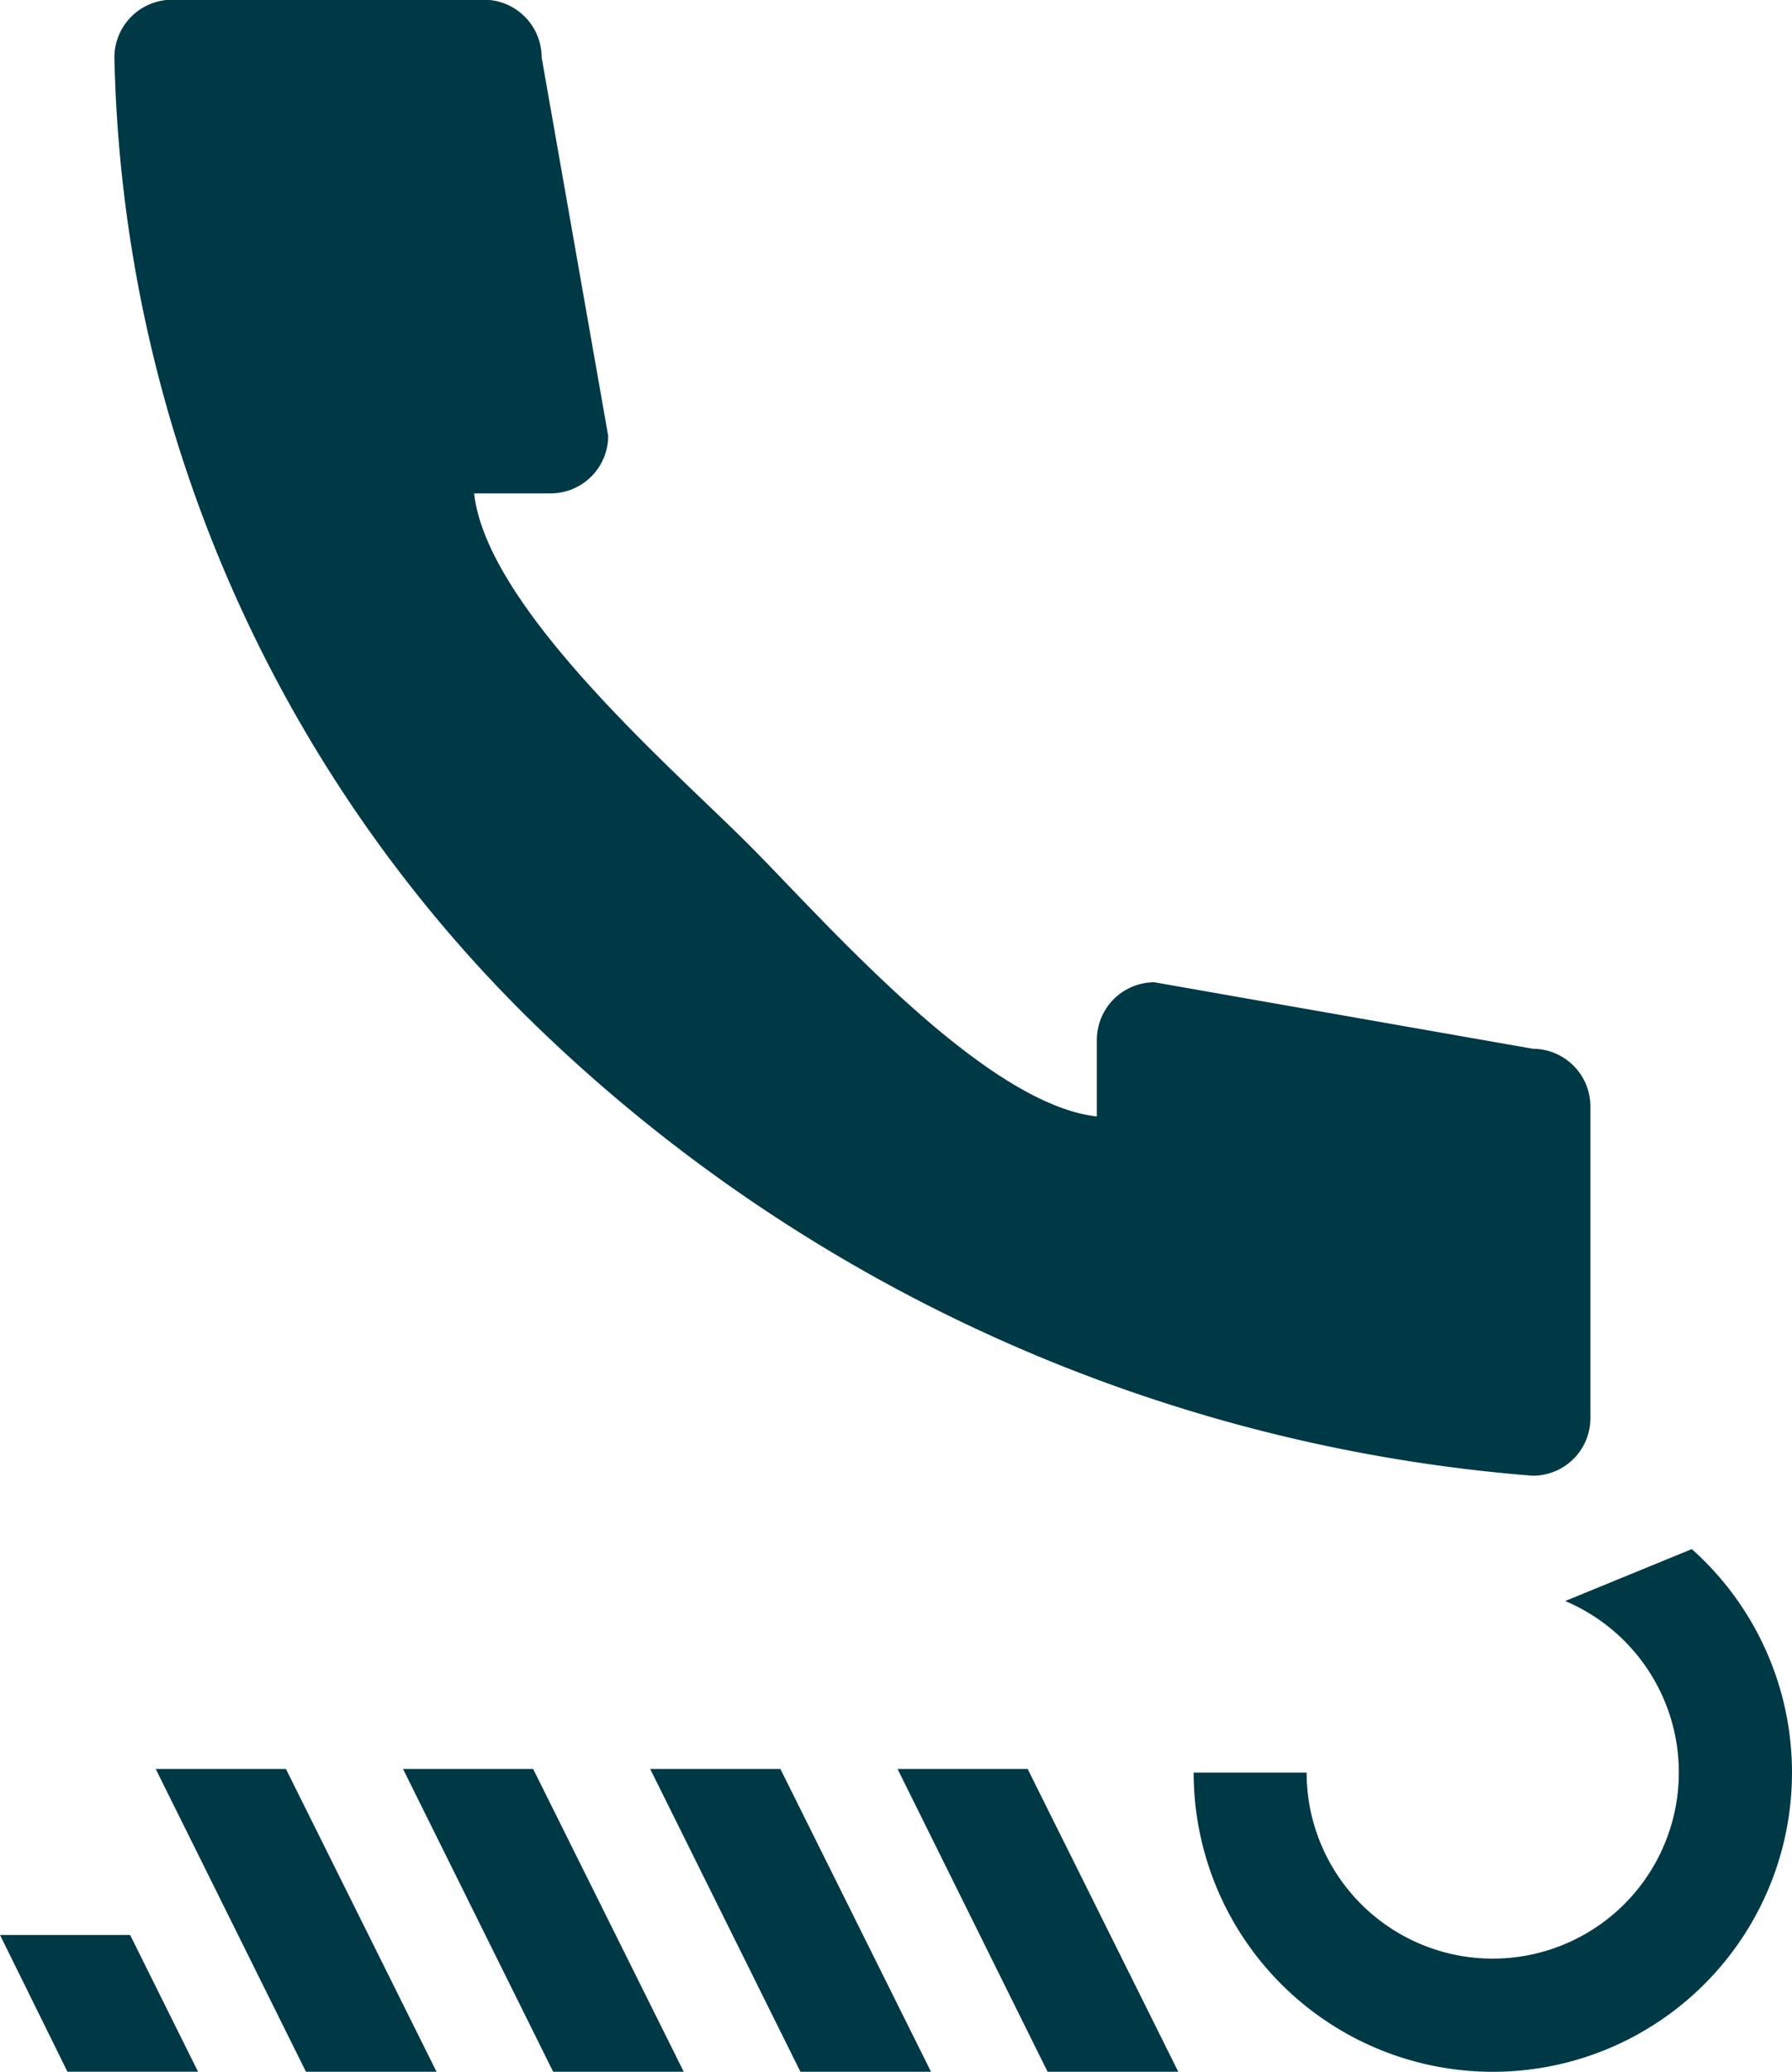
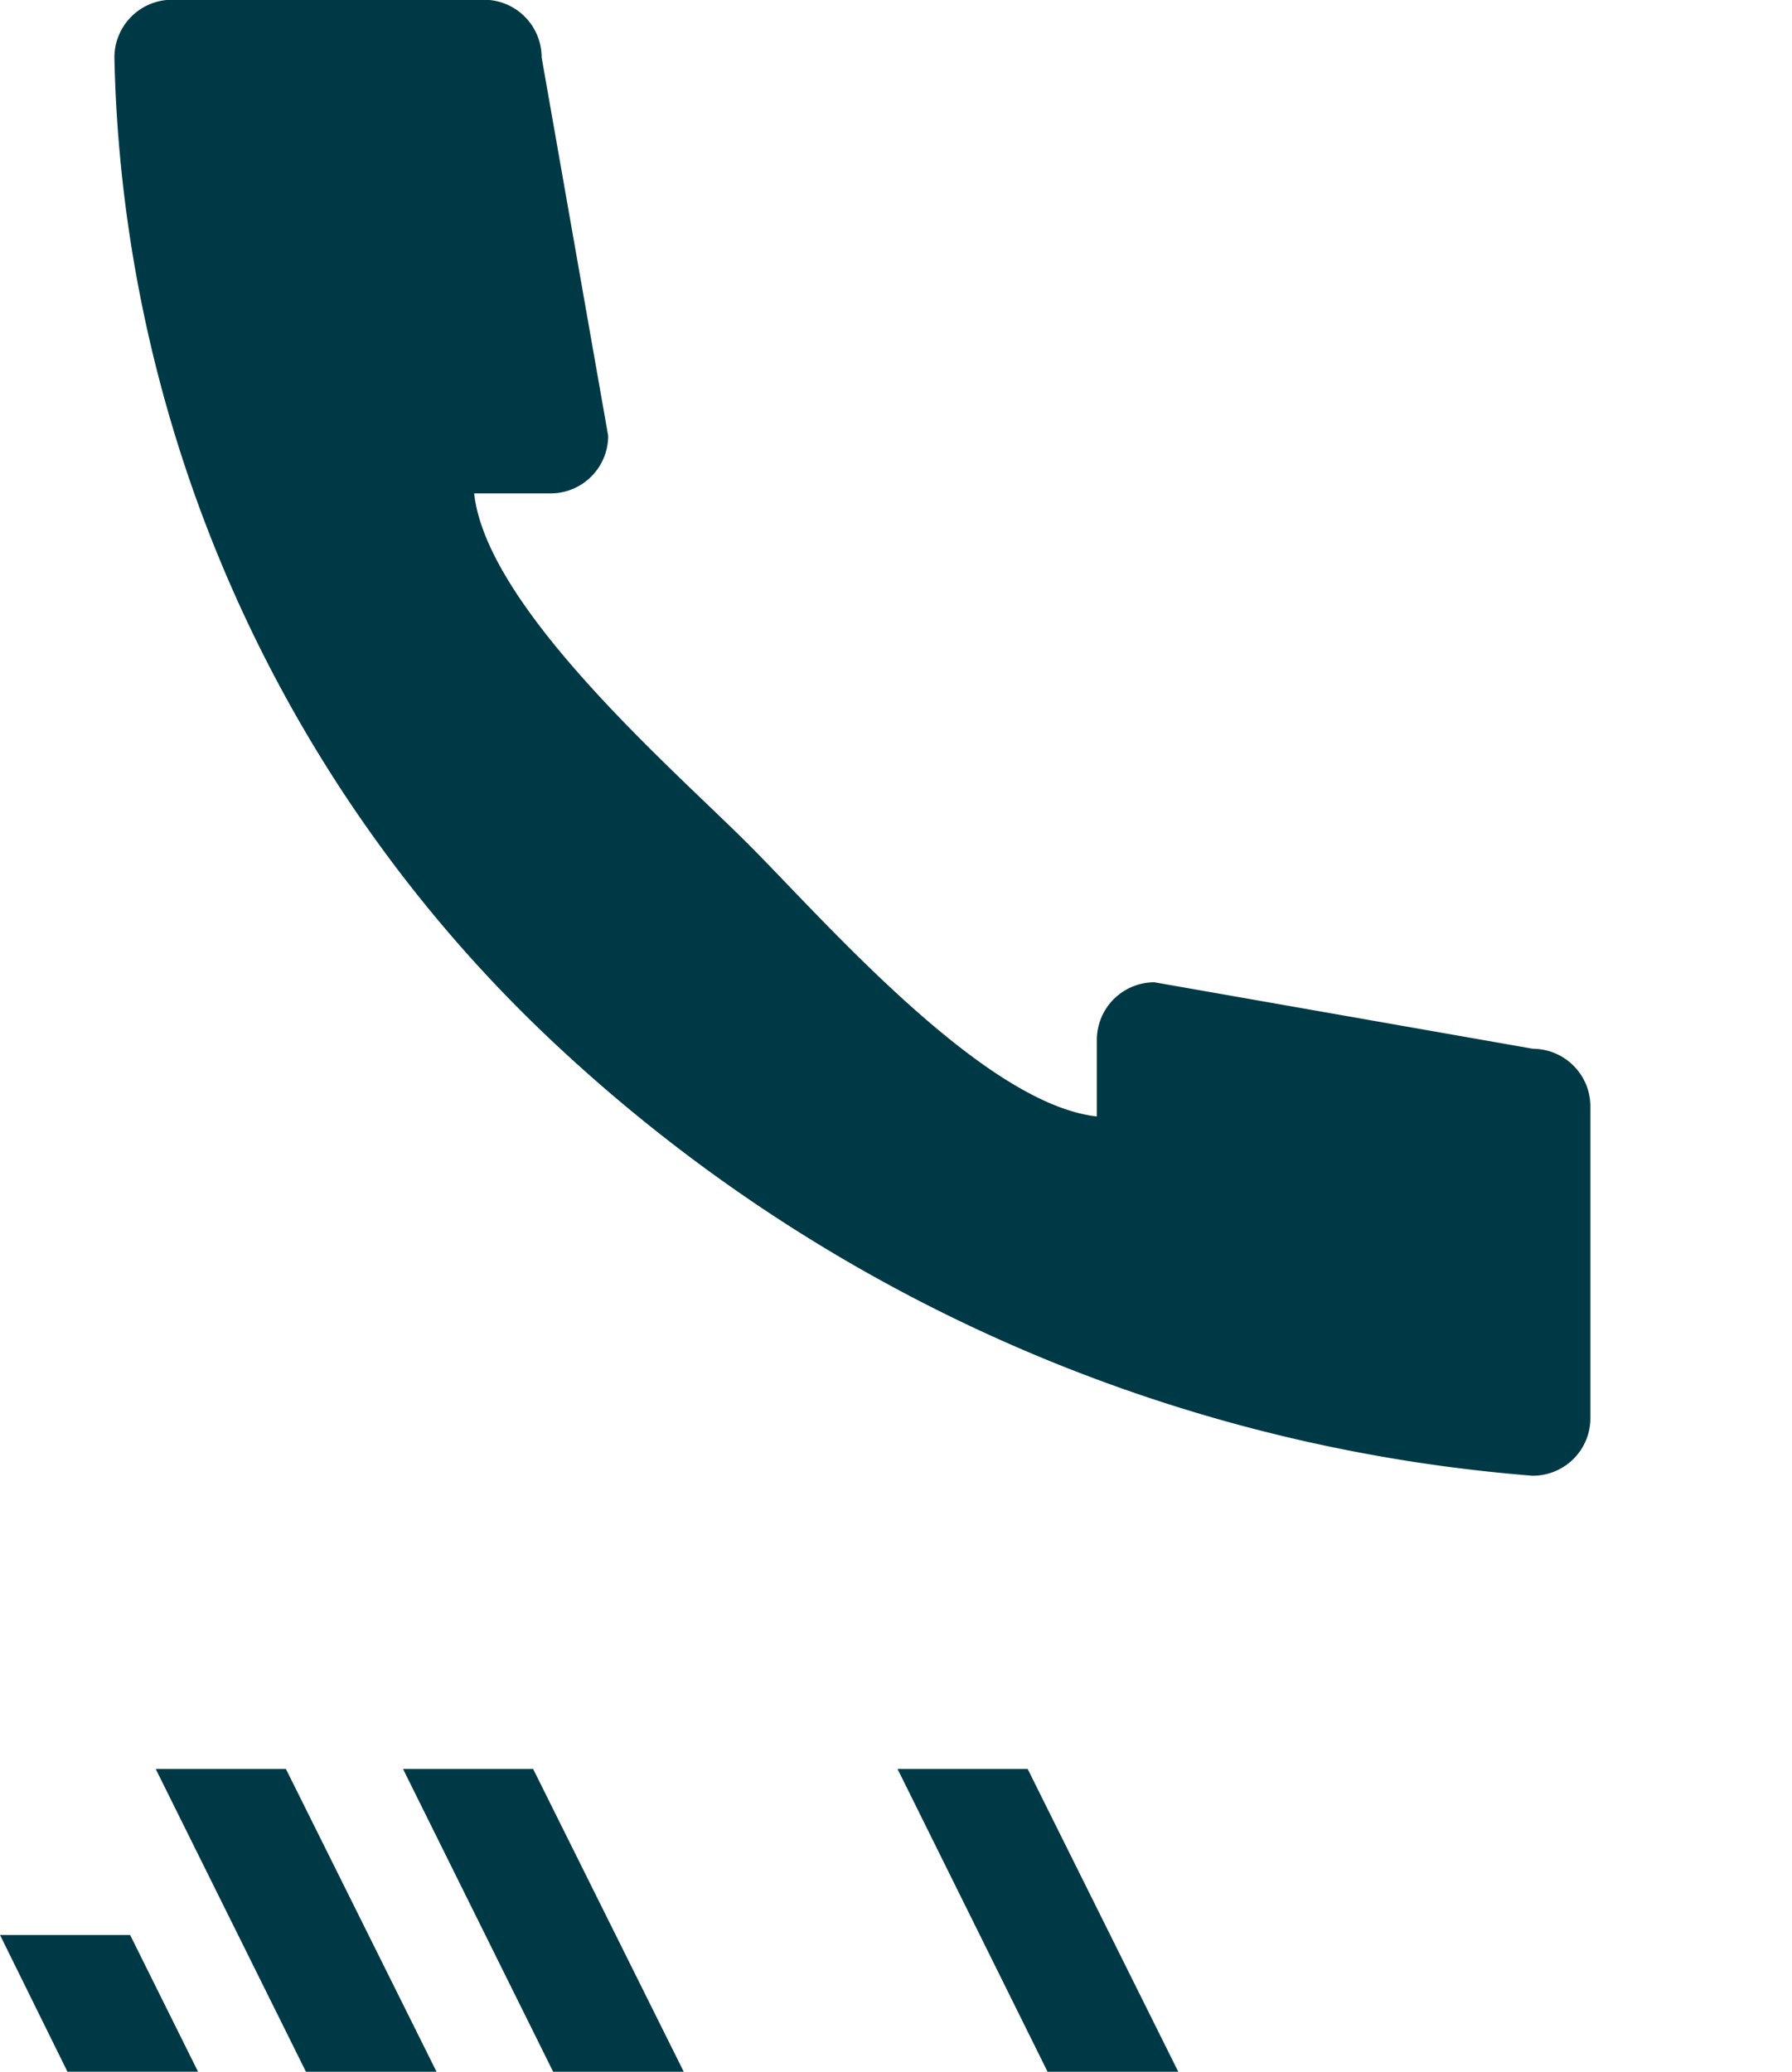
<svg xmlns="http://www.w3.org/2000/svg" width="33.316" height="38.509" viewBox="0 0 33.316 38.509">
  <defs>
    <style>.a{fill:#003946;}</style>
  </defs>
  <g transform="translate(22.192 28.794)">
    <g transform="translate(9.261)">
      <path class="a" d="M2715.424,782.51" transform="translate(-2715.424 -782.51)" />
    </g>
-     <path class="a" d="M2715.12,782.51a5.562,5.562,0,1,1-9.261,4.154h2.1a3.46,3.46,0,1,0,4.807-3.189" transform="translate(-2705.859 -782.51)" />
  </g>
  <g transform="translate(16.687 32.881)">
    <path class="a" d="M2702.963,792.359l-2.789-5.628h2.419l2.8,5.628Z" transform="translate(-2700.174 -786.731)" />
  </g>
  <g transform="translate(12.088 32.881)">
-     <path class="a" d="M2698.217,792.359l-2.793-5.628h2.421l2.8,5.628Z" transform="translate(-2695.424 -786.731)" />
-   </g>
+     </g>
  <g transform="translate(7.493 32.881)">
    <path class="a" d="M2693.469,792.359l-2.791-5.628h2.419l2.8,5.628Z" transform="translate(-2690.678 -786.731)" />
  </g>
  <g transform="translate(2.895 32.881)">
    <path class="a" d="M2688.723,792.359l-2.793-5.628h2.421l2.8,5.628Z" transform="translate(-2685.93 -786.731)" />
  </g>
  <g transform="translate(0 35.967)">
    <path class="a" d="M2684.193,792.46l-1.254-2.542h2.419l1.263,2.542Z" transform="translate(-2682.939 -789.919)" />
  </g>
  <g transform="translate(2.132)">
    <path class="a" d="M2712.577,779.138v-5.8a1.073,1.073,0,0,0-1.069-1.072l-7.037-1.236a1.072,1.072,0,0,0-1.07,1.071v1.423c-2.117-.233-5.1-3.684-6.5-5.081s-4.845-4.377-5.077-6.5h1.422a1.071,1.071,0,0,0,1.07-1.07l-1.237-7.034a1.073,1.073,0,0,0-1.073-1.072h-5.8a1.073,1.073,0,0,0-1.07,1.072,25.842,25.842,0,0,0,8.107,18.255,30.047,30.047,0,0,0,18.258,8.108A1.07,1.07,0,0,0,2712.577,779.138Z" transform="translate(-2685.141 -752.772)" />
  </g>
</svg>